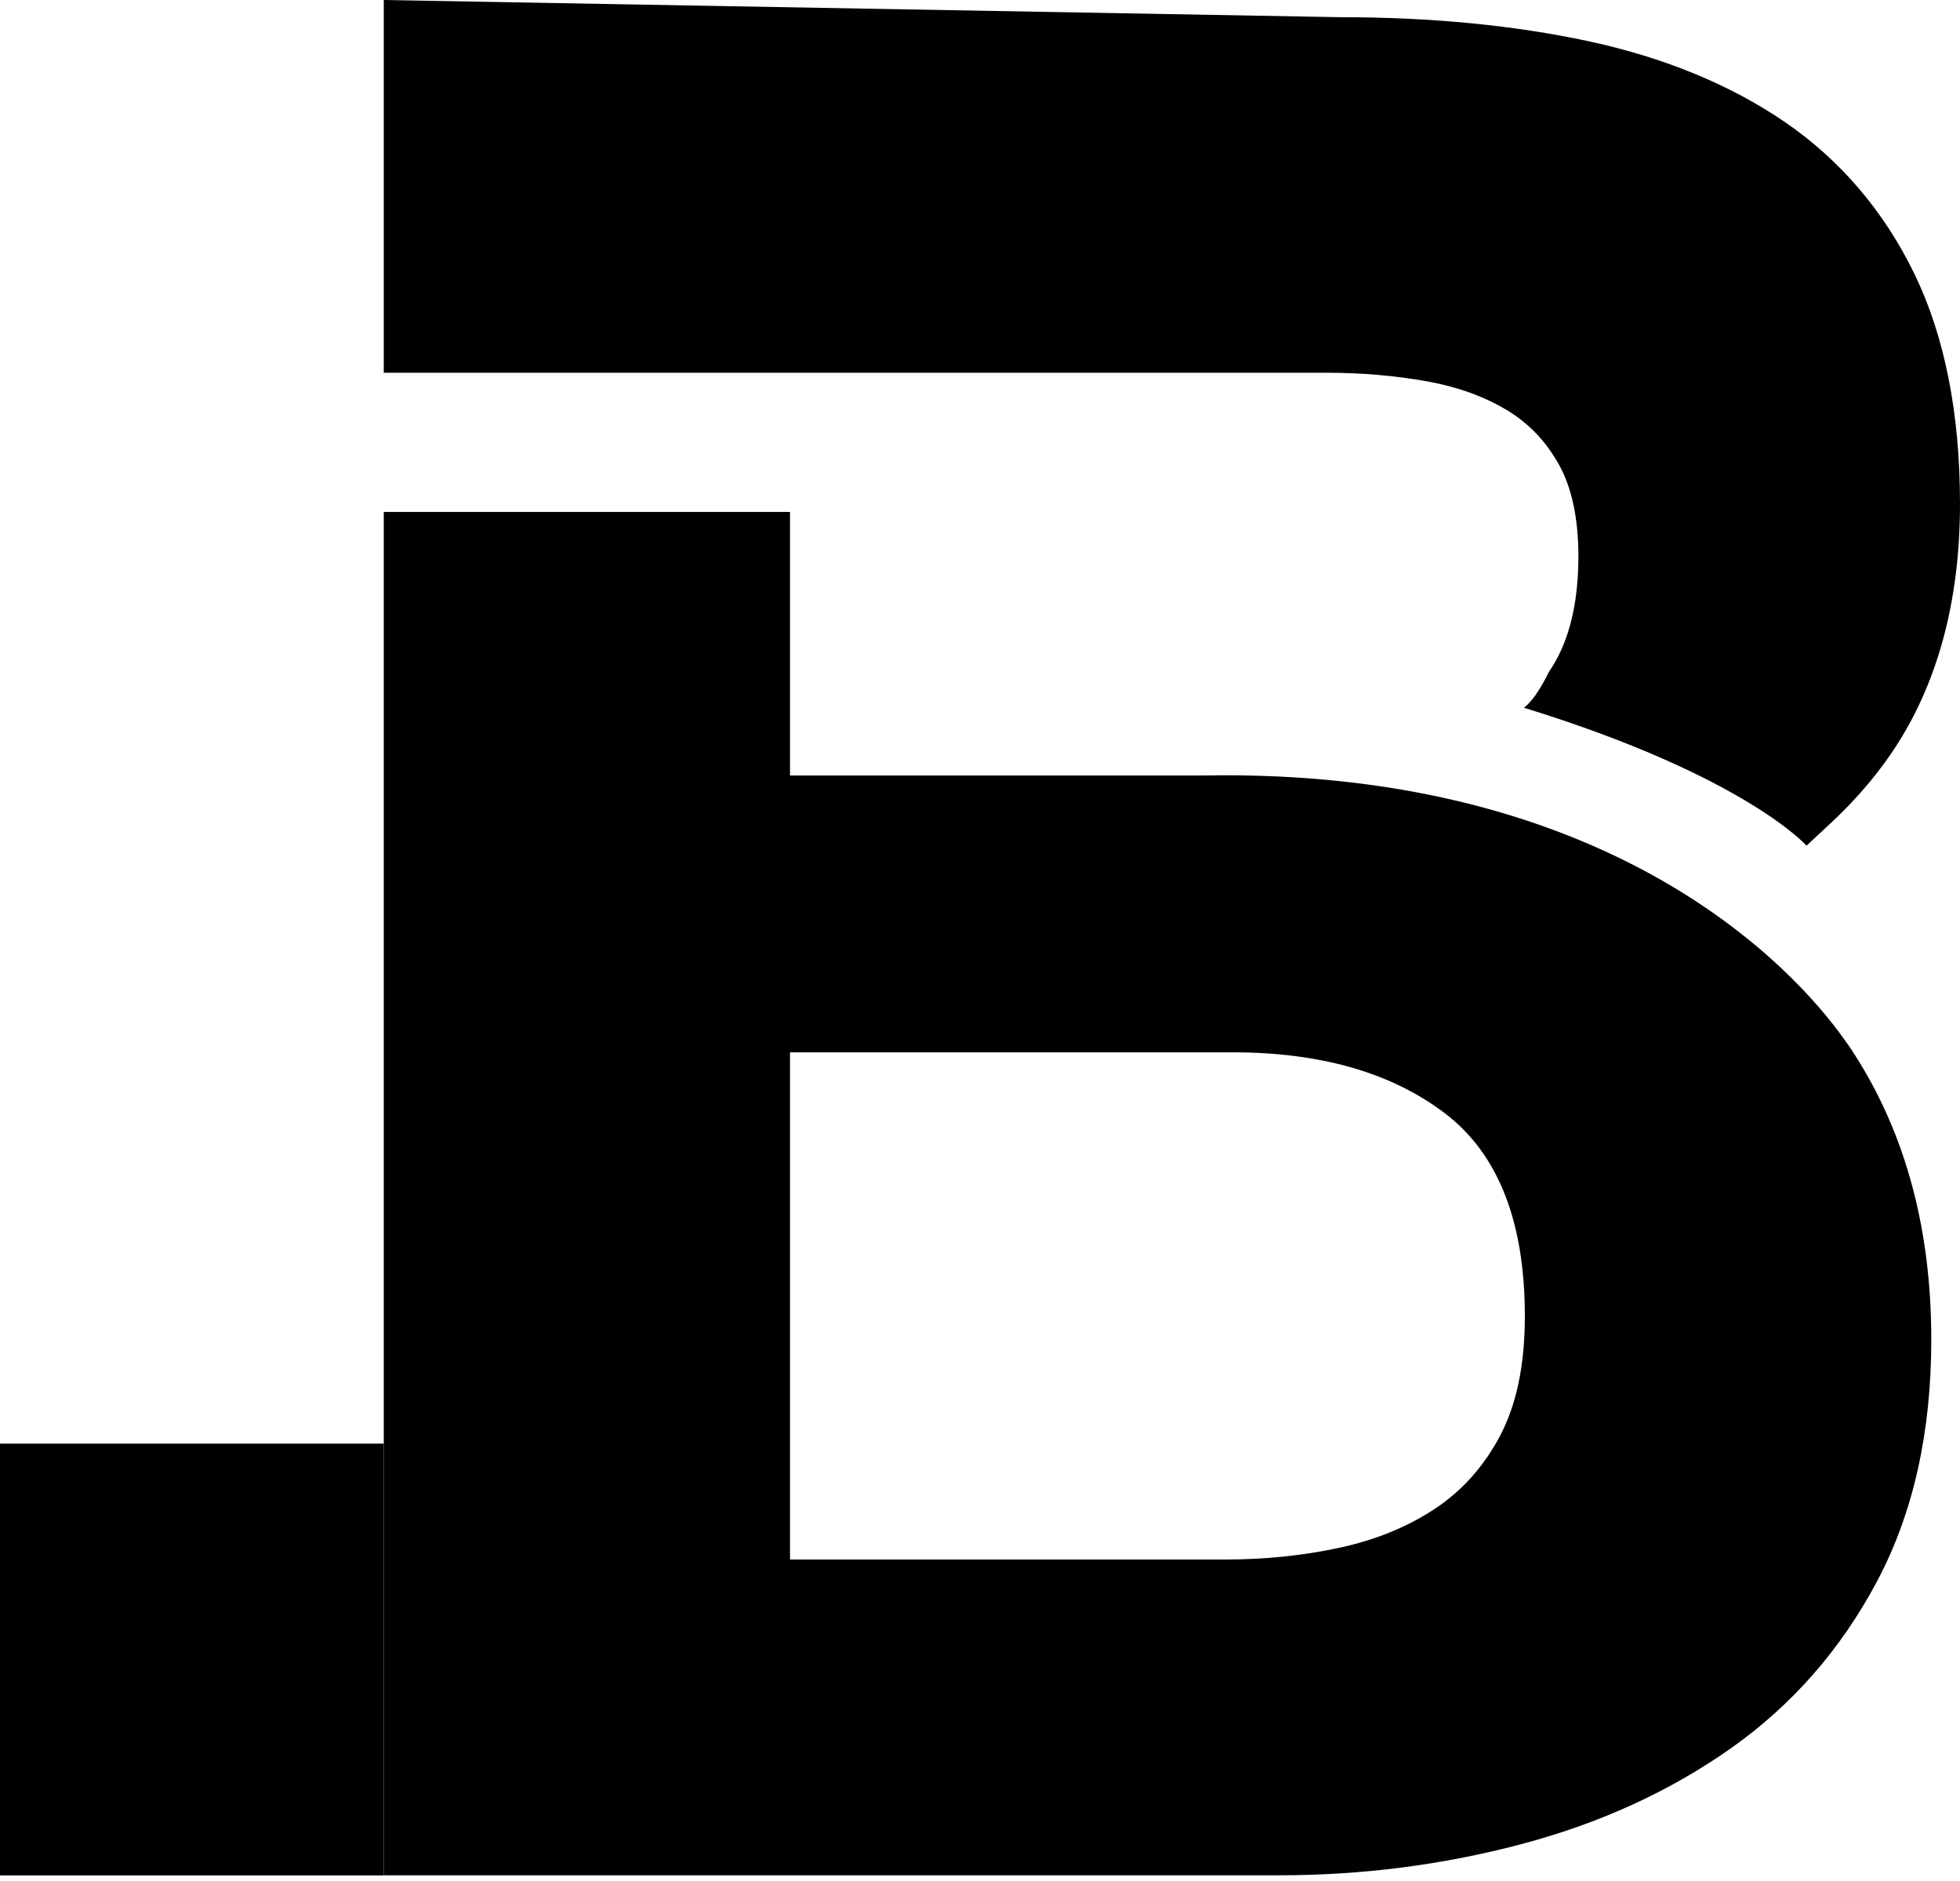
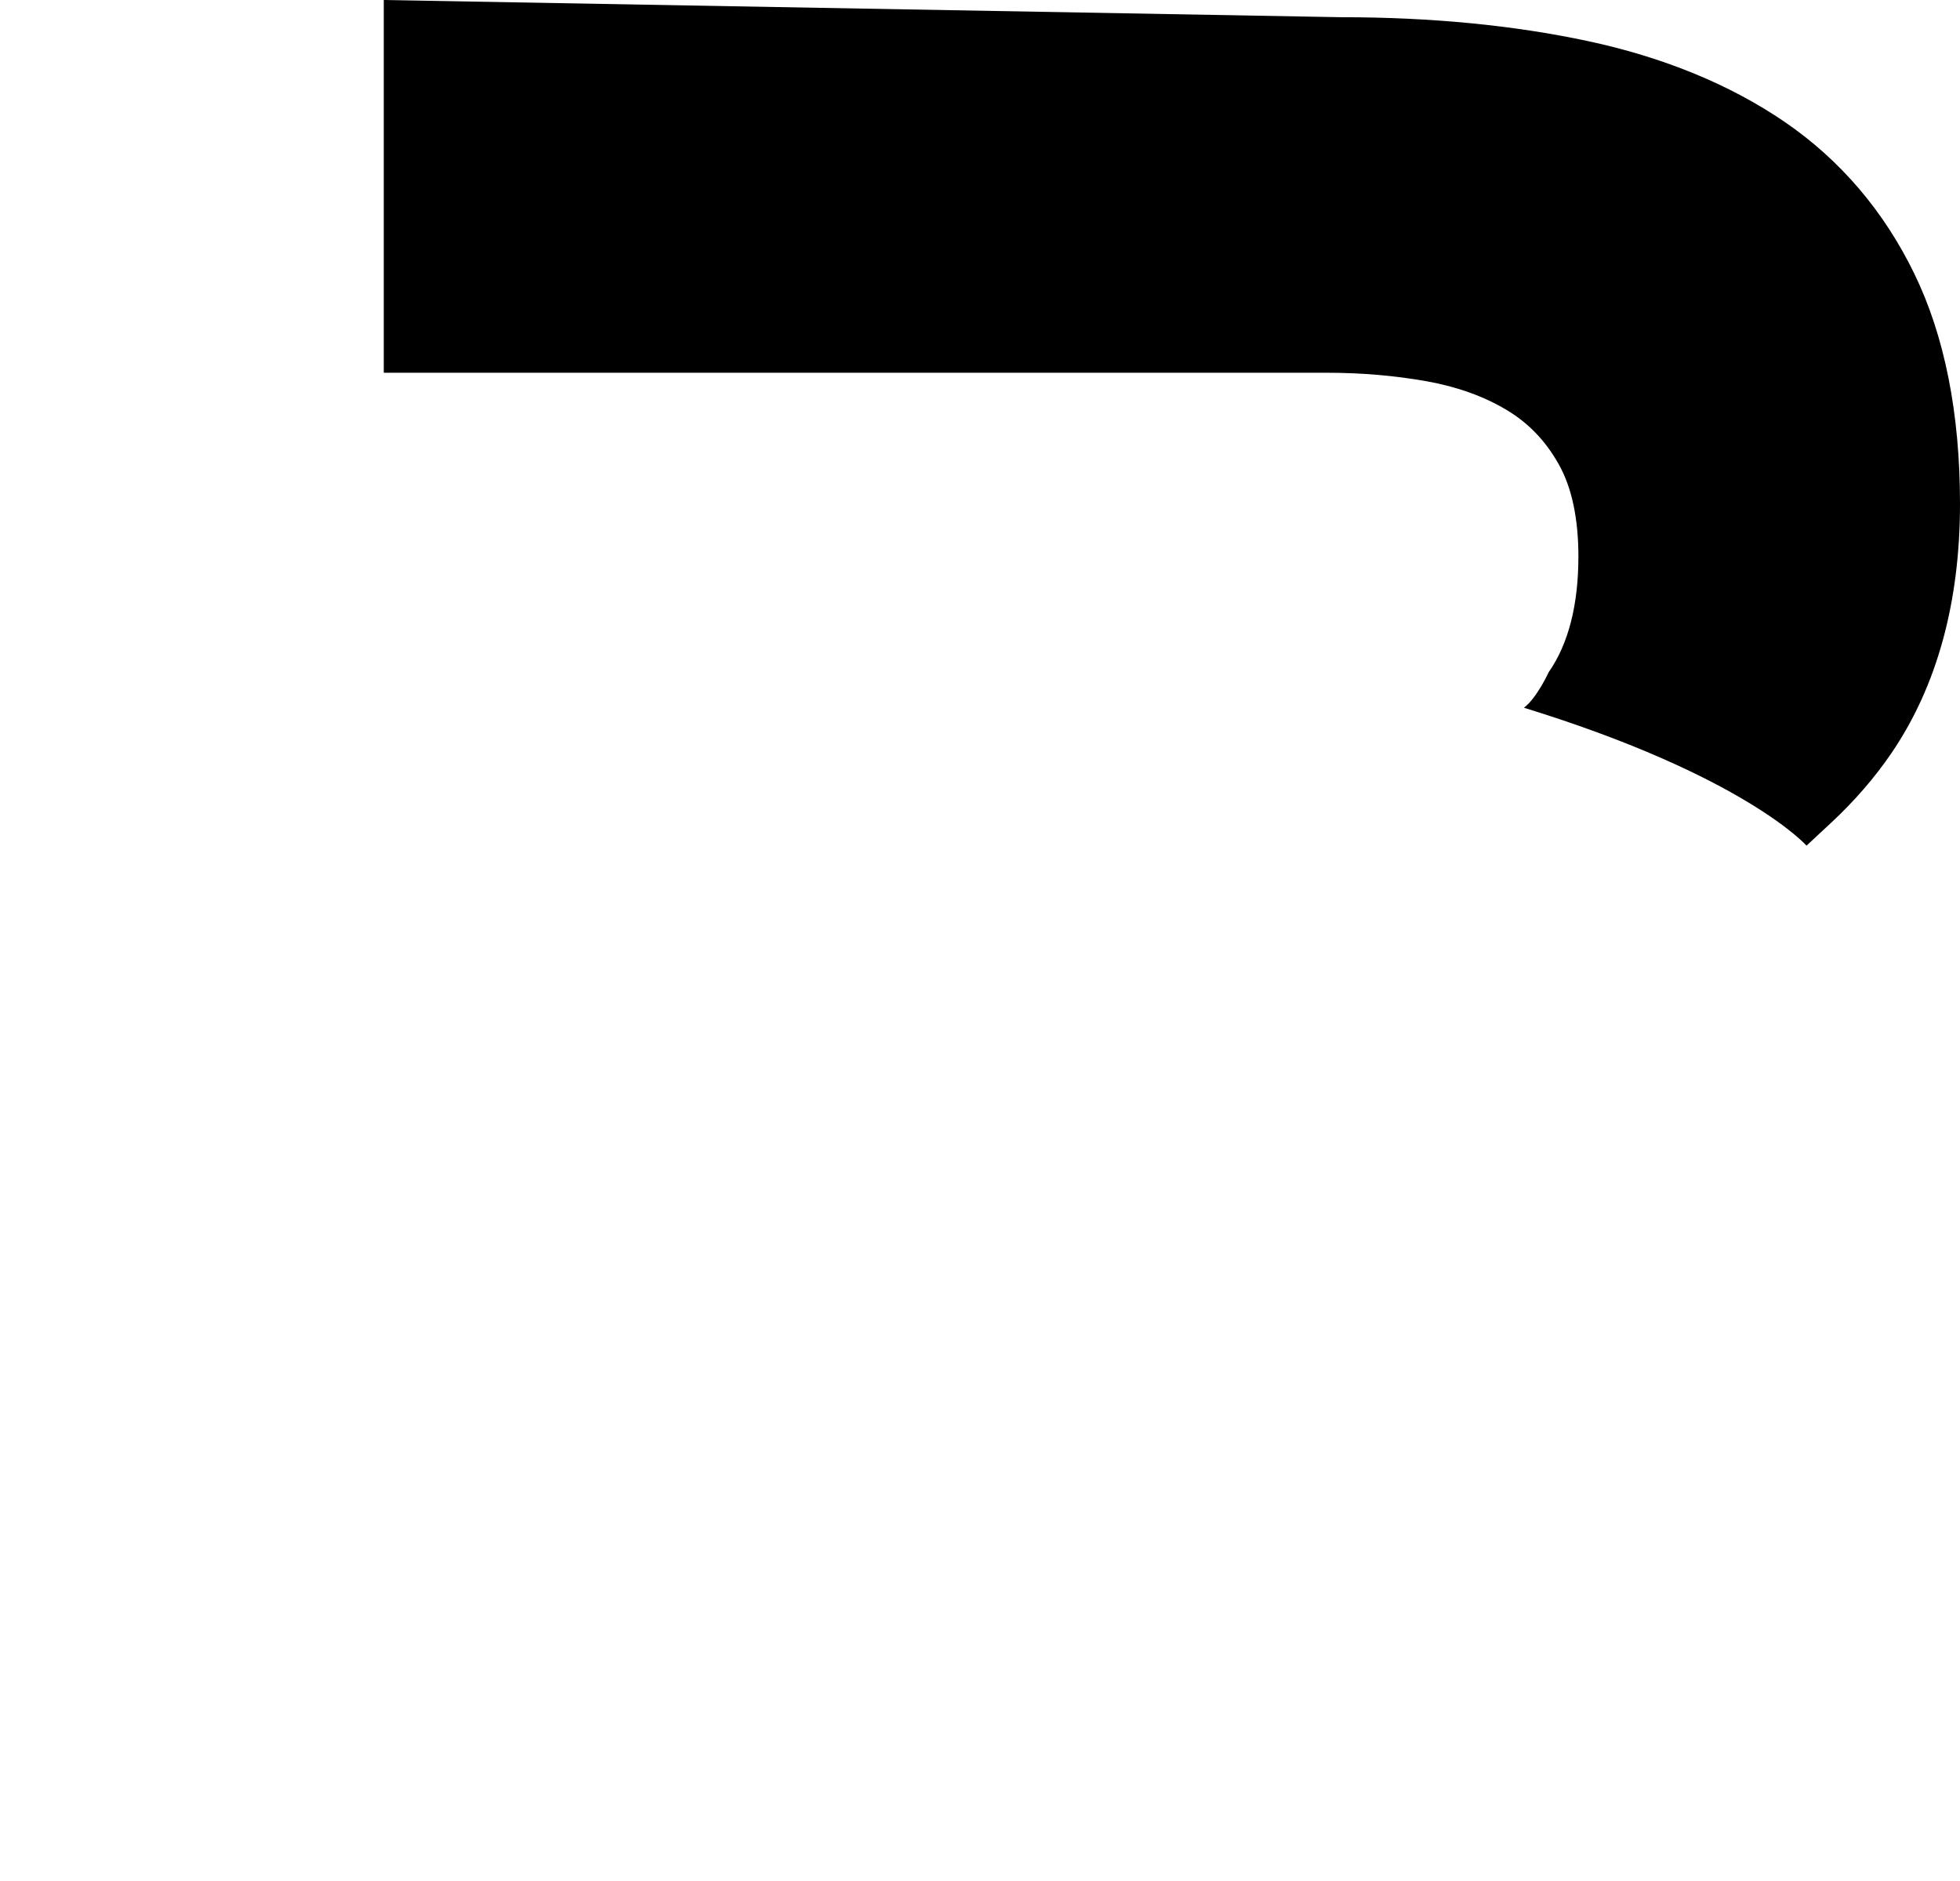
<svg xmlns="http://www.w3.org/2000/svg" width="321" height="308" viewBox="0 0 321 308" fill="none">
  <g clip-path="url(#clip0_158_220)">
-     <path d="M62.853 236.41H0V307.112H62.853V236.41Z" fill="black" />
-     <path d="M302.497 170.857C296.369 161.895 267.02 125.631 196.764 126.996H129.385V83.833H62.853V307.097H209.48C223.041 307.097 236.247 305.406 249.111 302.008C261.961 298.61 273.401 293.387 283.446 286.324C293.461 279.261 301.459 270.151 307.394 258.993C313.329 247.835 316.297 234.629 316.297 219.376C316.297 200.458 311.697 184.27 302.527 170.857H302.497ZM245.713 235.06C243.028 240.149 239.422 244.17 234.911 247.138C230.386 250.105 225.163 252.227 219.228 253.488C213.293 254.764 207.076 255.387 200.577 255.387H129.385V172.326H201.853C216.26 172.326 227.849 175.649 236.603 182.282C245.357 188.929 249.734 200.013 249.734 215.548C249.734 223.457 248.384 229.956 245.713 235.045V235.06Z" fill="black" />
+     <path d="M62.853 236.41H0V307.112V236.41Z" fill="black" />
    <path d="M249.586 115.898C251.708 114.295 253.637 110.081 253.637 110.081C256.871 105.437 258.503 99.072 258.503 91.119C258.503 84.902 257.42 79.827 255.284 76.029C253.132 72.201 250.343 69.292 246.782 67.156C243.057 64.915 238.665 63.342 233.739 62.452C228.516 61.517 223.012 61.042 217.403 61.042H62.853V0L219.703 2.819C234.377 2.819 247.969 4.14 260.091 6.736C272.481 9.392 283.312 13.844 292.259 19.942C301.37 26.174 308.536 34.557 313.537 44.855C318.493 55.063 321 67.719 321 82.498C321 98.641 317.231 112.352 309.812 123.272C307.067 127.308 303.729 131.166 299.916 134.712L295.865 138.481C295.865 138.481 285.686 127.026 249.586 115.898Z" fill="black" />
  </g>
  <defs>
    <clipPath id="clip0_158_220">
      <rect width="321" height="307.112" fill="white" />
    </clipPath>
  </defs>
</svg>